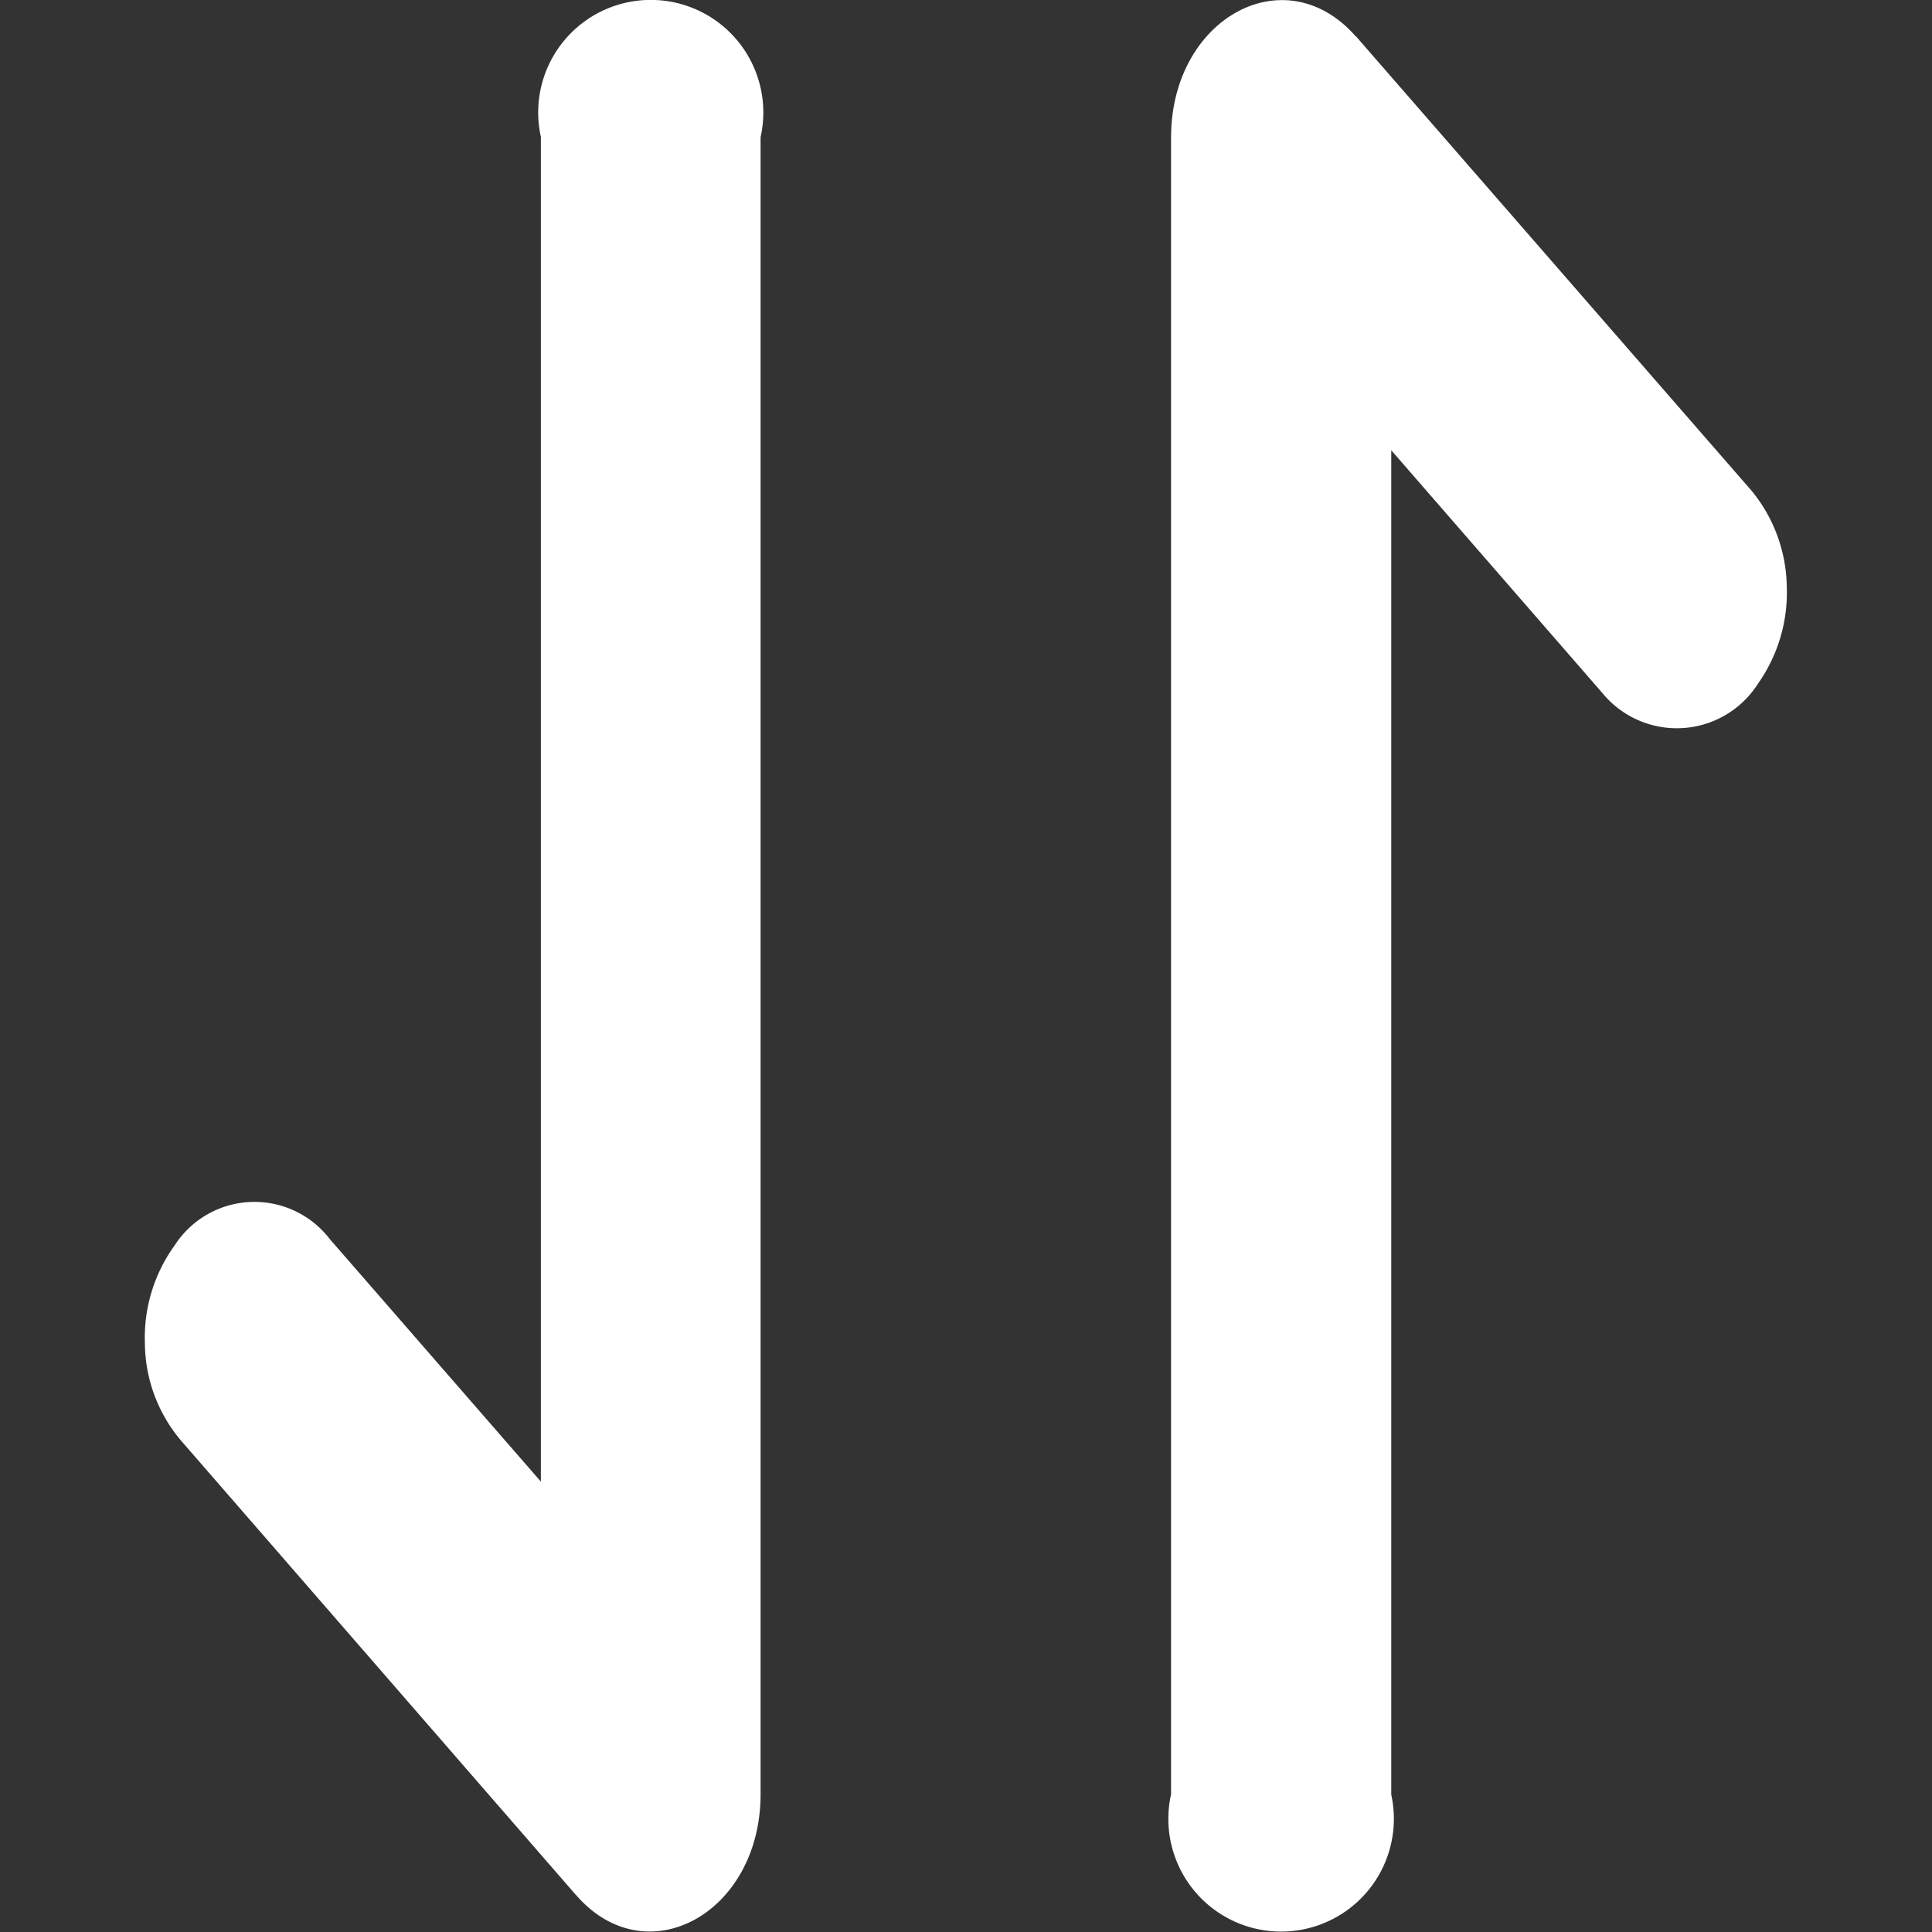
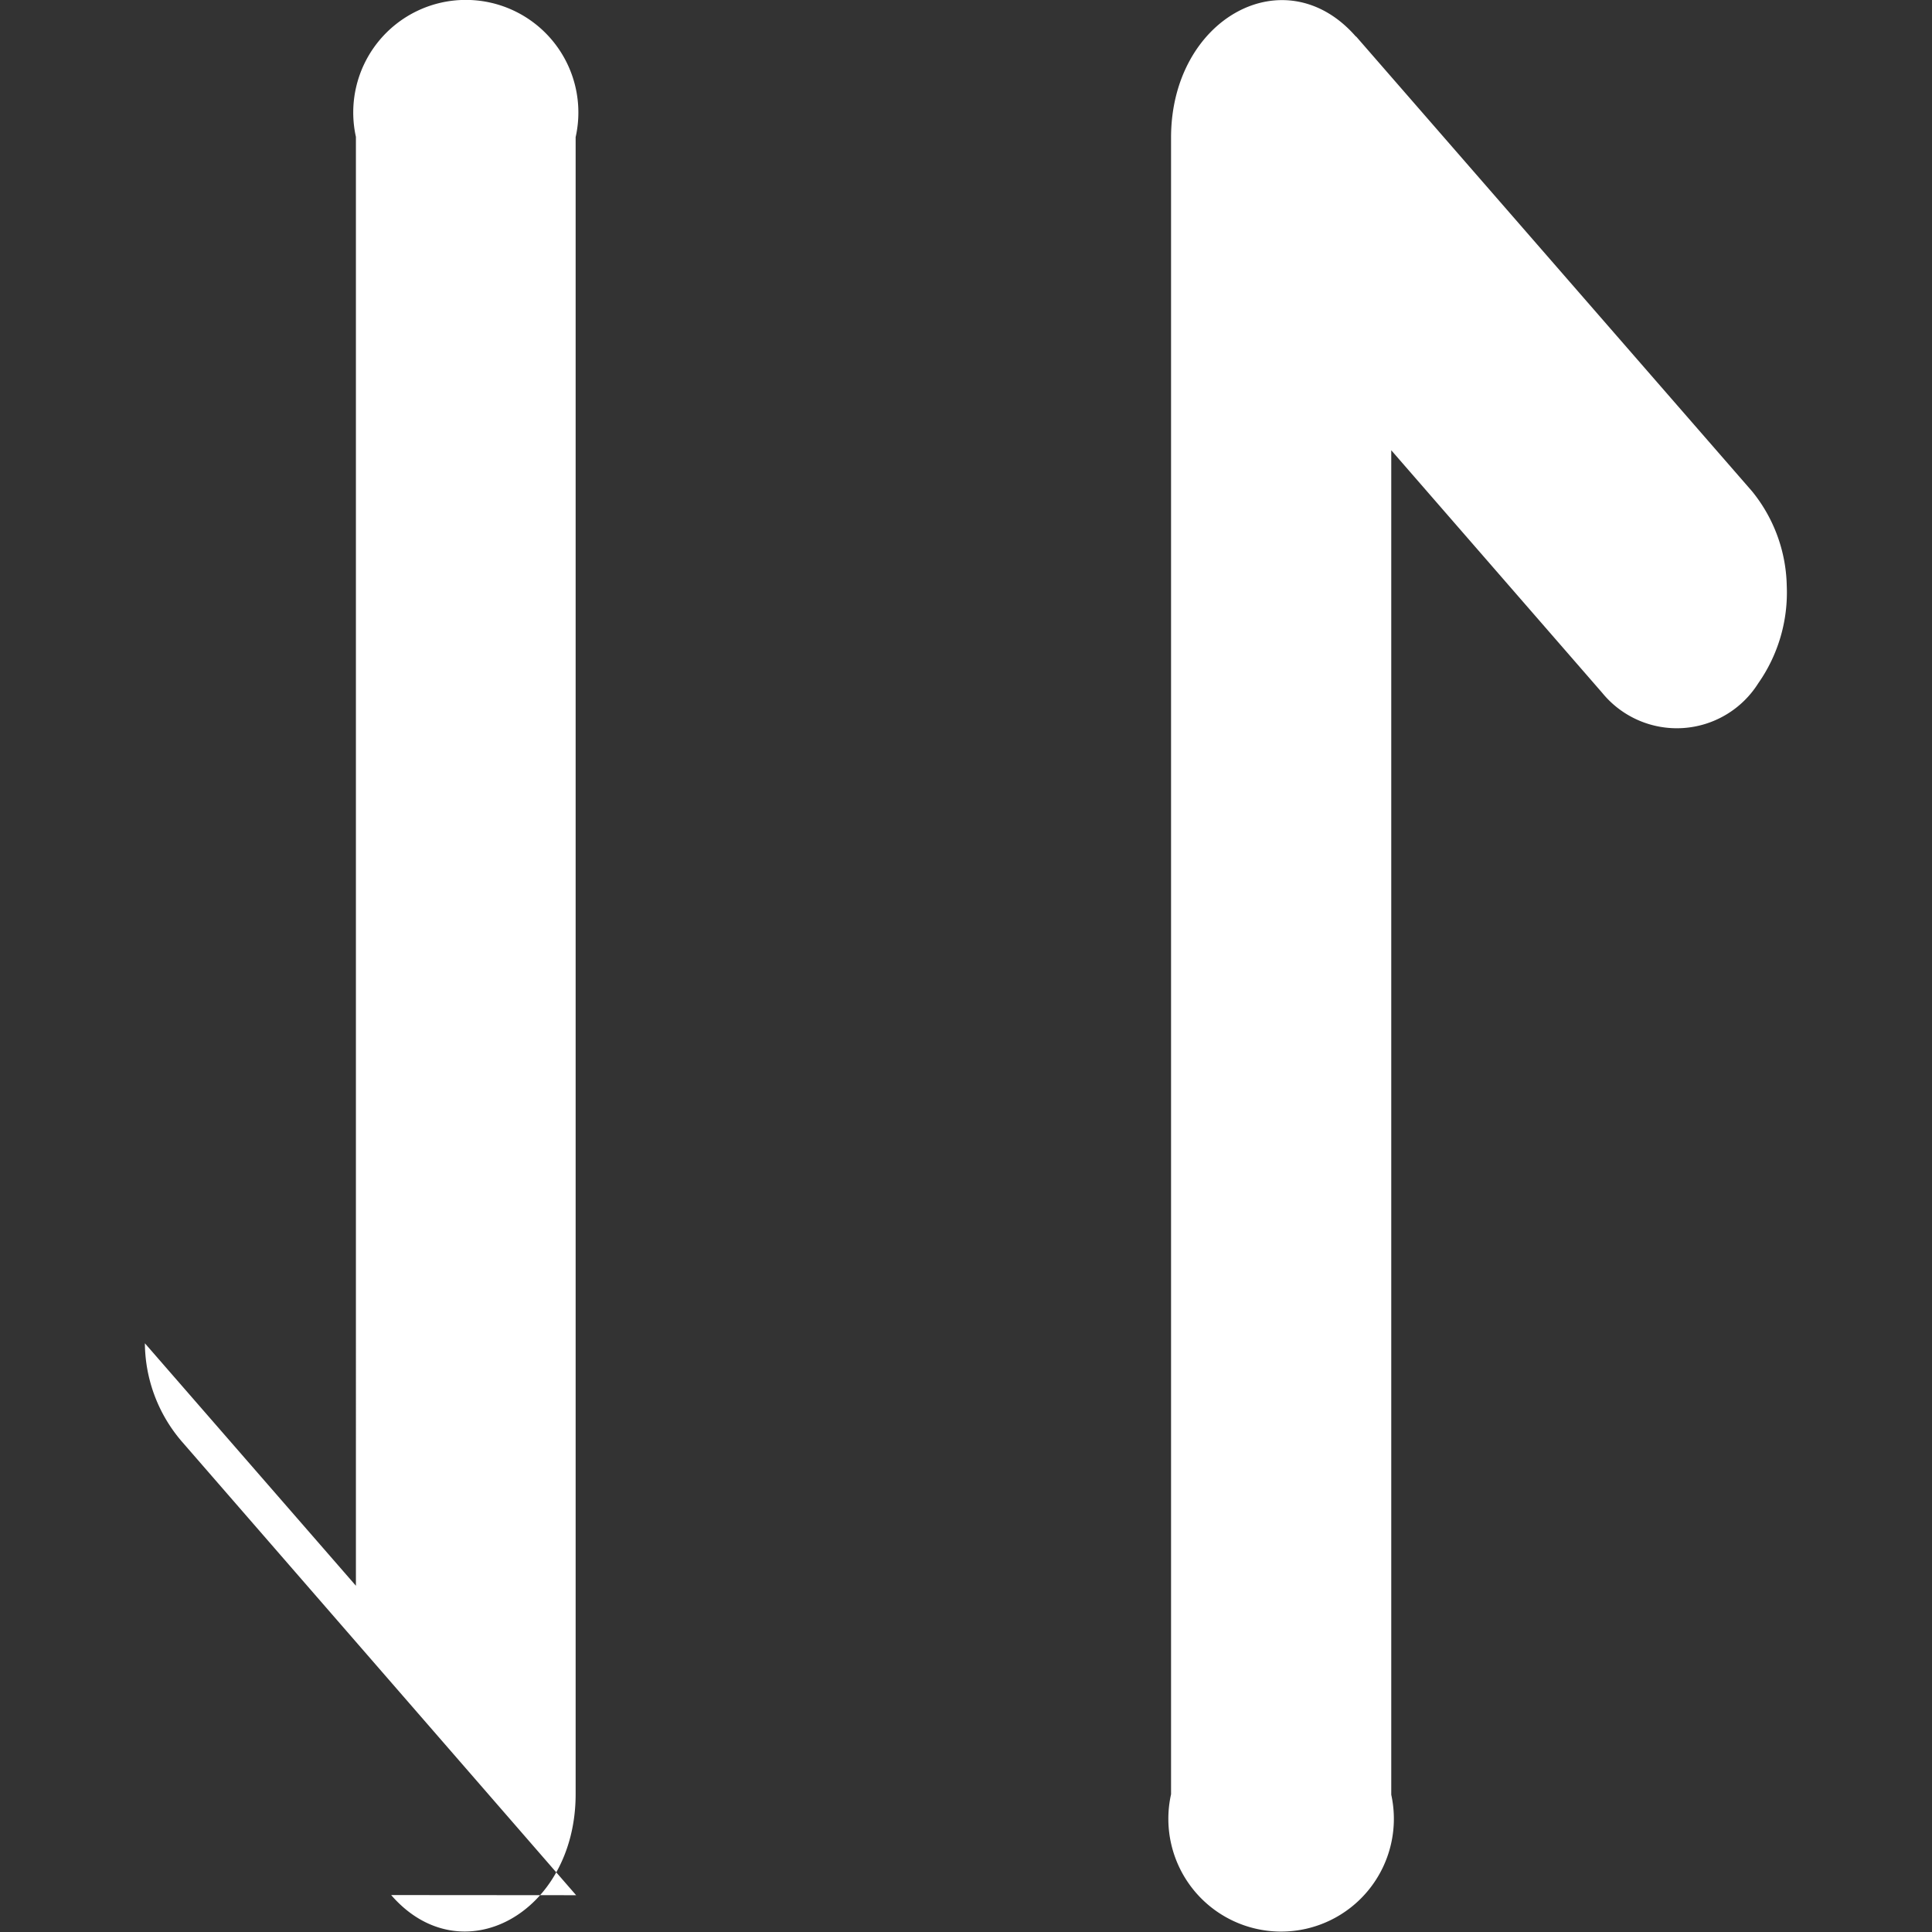
<svg xmlns="http://www.w3.org/2000/svg" t="1716790597885" class="icon" viewBox="0 0 1024 1024" version="1.1" p-id="7261" data-spm-anchor-id="a313x.search_index.0.i6.75663a81sNzsT9" width="32" height="32">
  <rect x="0" y="0" width="1024" height="1024" fill="#333333" stroke="none" />
-   <path d="M305.355 1004.495L95.989 763.596l-0.768-0.921A80.726 80.726 0 0 1 76.793 711.972a83.542 83.542 0 0 1 15.869-52.034 50.319 50.319 0 0 1 82.159-3.174l111.849 128.512V72.536a59.662 59.662 0 1 1 116.457 0.154v878.236c0 63.296-60.66 96.339-97.772 53.493M718.711 19.273l209.878 241.078a81.903 81.903 0 0 1 18.428 50.166 83.746 83.746 0 0 1-15.101 51.625 51.011 51.011 0 0 1-82.671 5.119l-111.849-128.614v712.586a59.764 59.764 0 1 1-116.712-0.23V72.945c0-63.45 60.66-96.416 98.028-53.493" fill="#ffffff" p-id="7262" data-spm-anchor-id="a313x.search_index.0.i4.75663a81sNzsT9" class="selected" />
+   <path d="M305.355 1004.495L95.989 763.596l-0.768-0.921A80.726 80.726 0 0 1 76.793 711.972l111.849 128.512V72.536a59.662 59.662 0 1 1 116.457 0.154v878.236c0 63.296-60.66 96.339-97.772 53.493M718.711 19.273l209.878 241.078a81.903 81.903 0 0 1 18.428 50.166 83.746 83.746 0 0 1-15.101 51.625 51.011 51.011 0 0 1-82.671 5.119l-111.849-128.614v712.586a59.764 59.764 0 1 1-116.712-0.23V72.945c0-63.45 60.66-96.416 98.028-53.493" fill="#ffffff" p-id="7262" data-spm-anchor-id="a313x.search_index.0.i4.75663a81sNzsT9" class="selected" />
</svg>